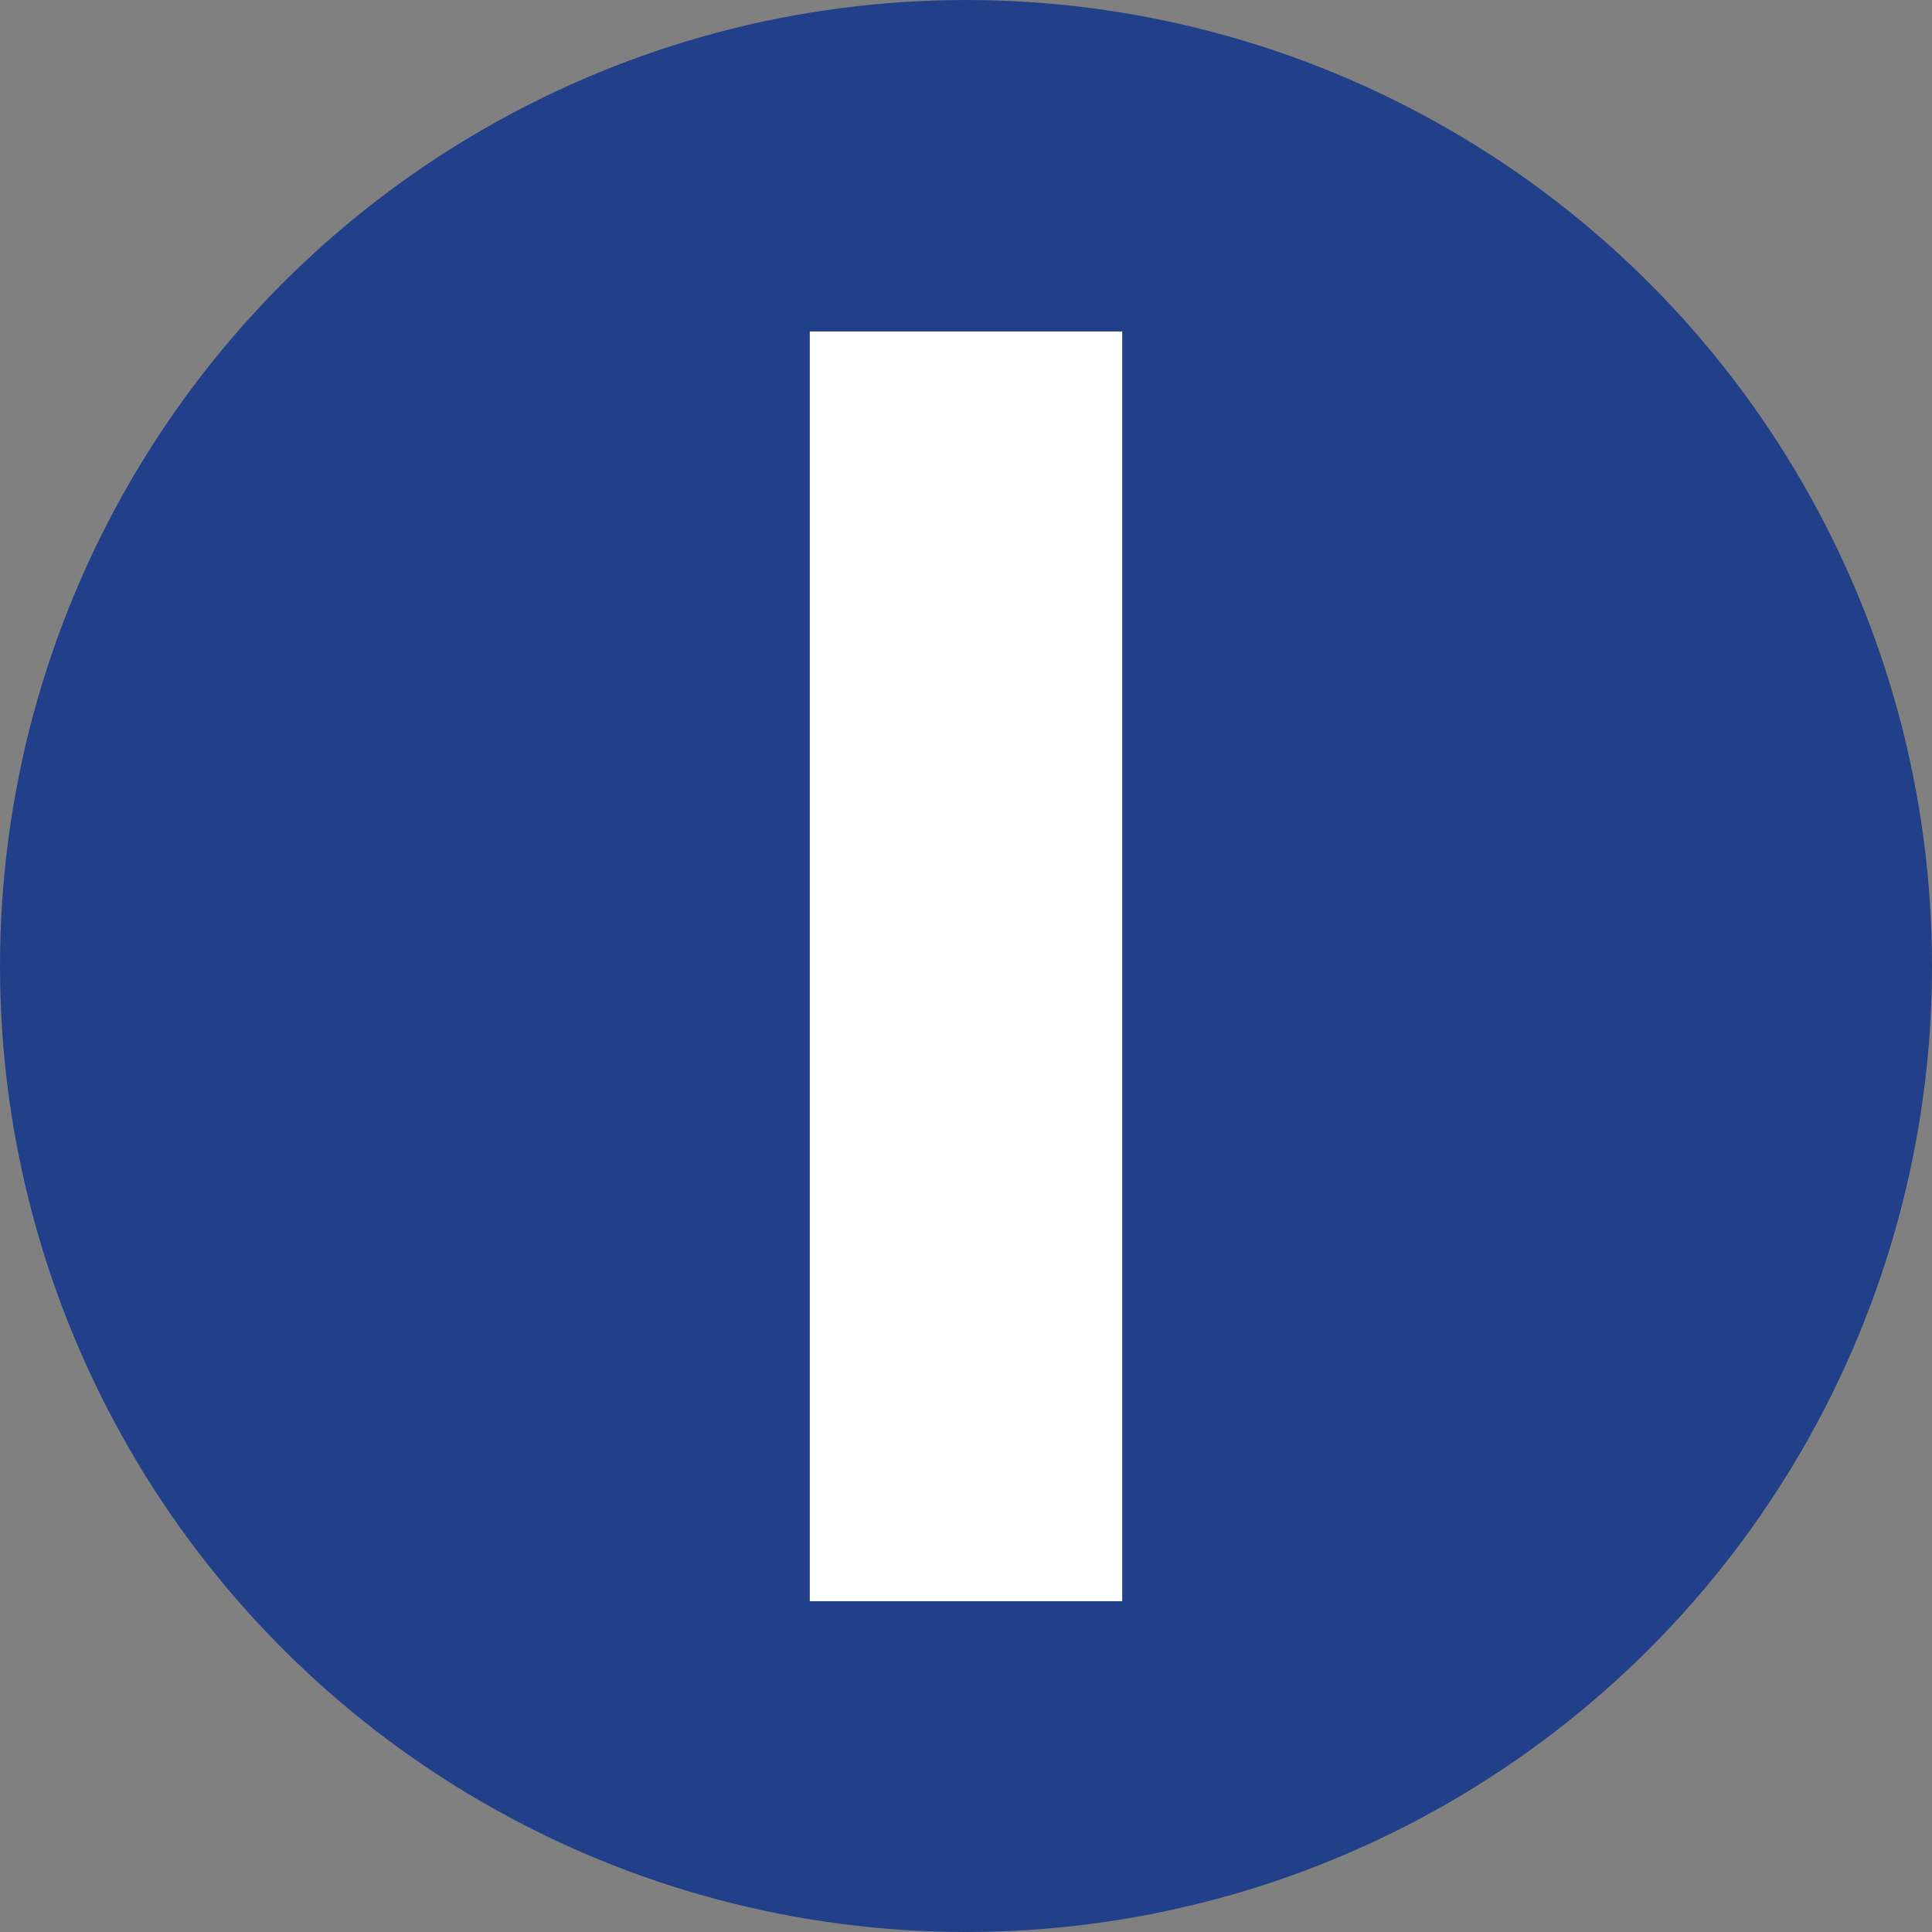
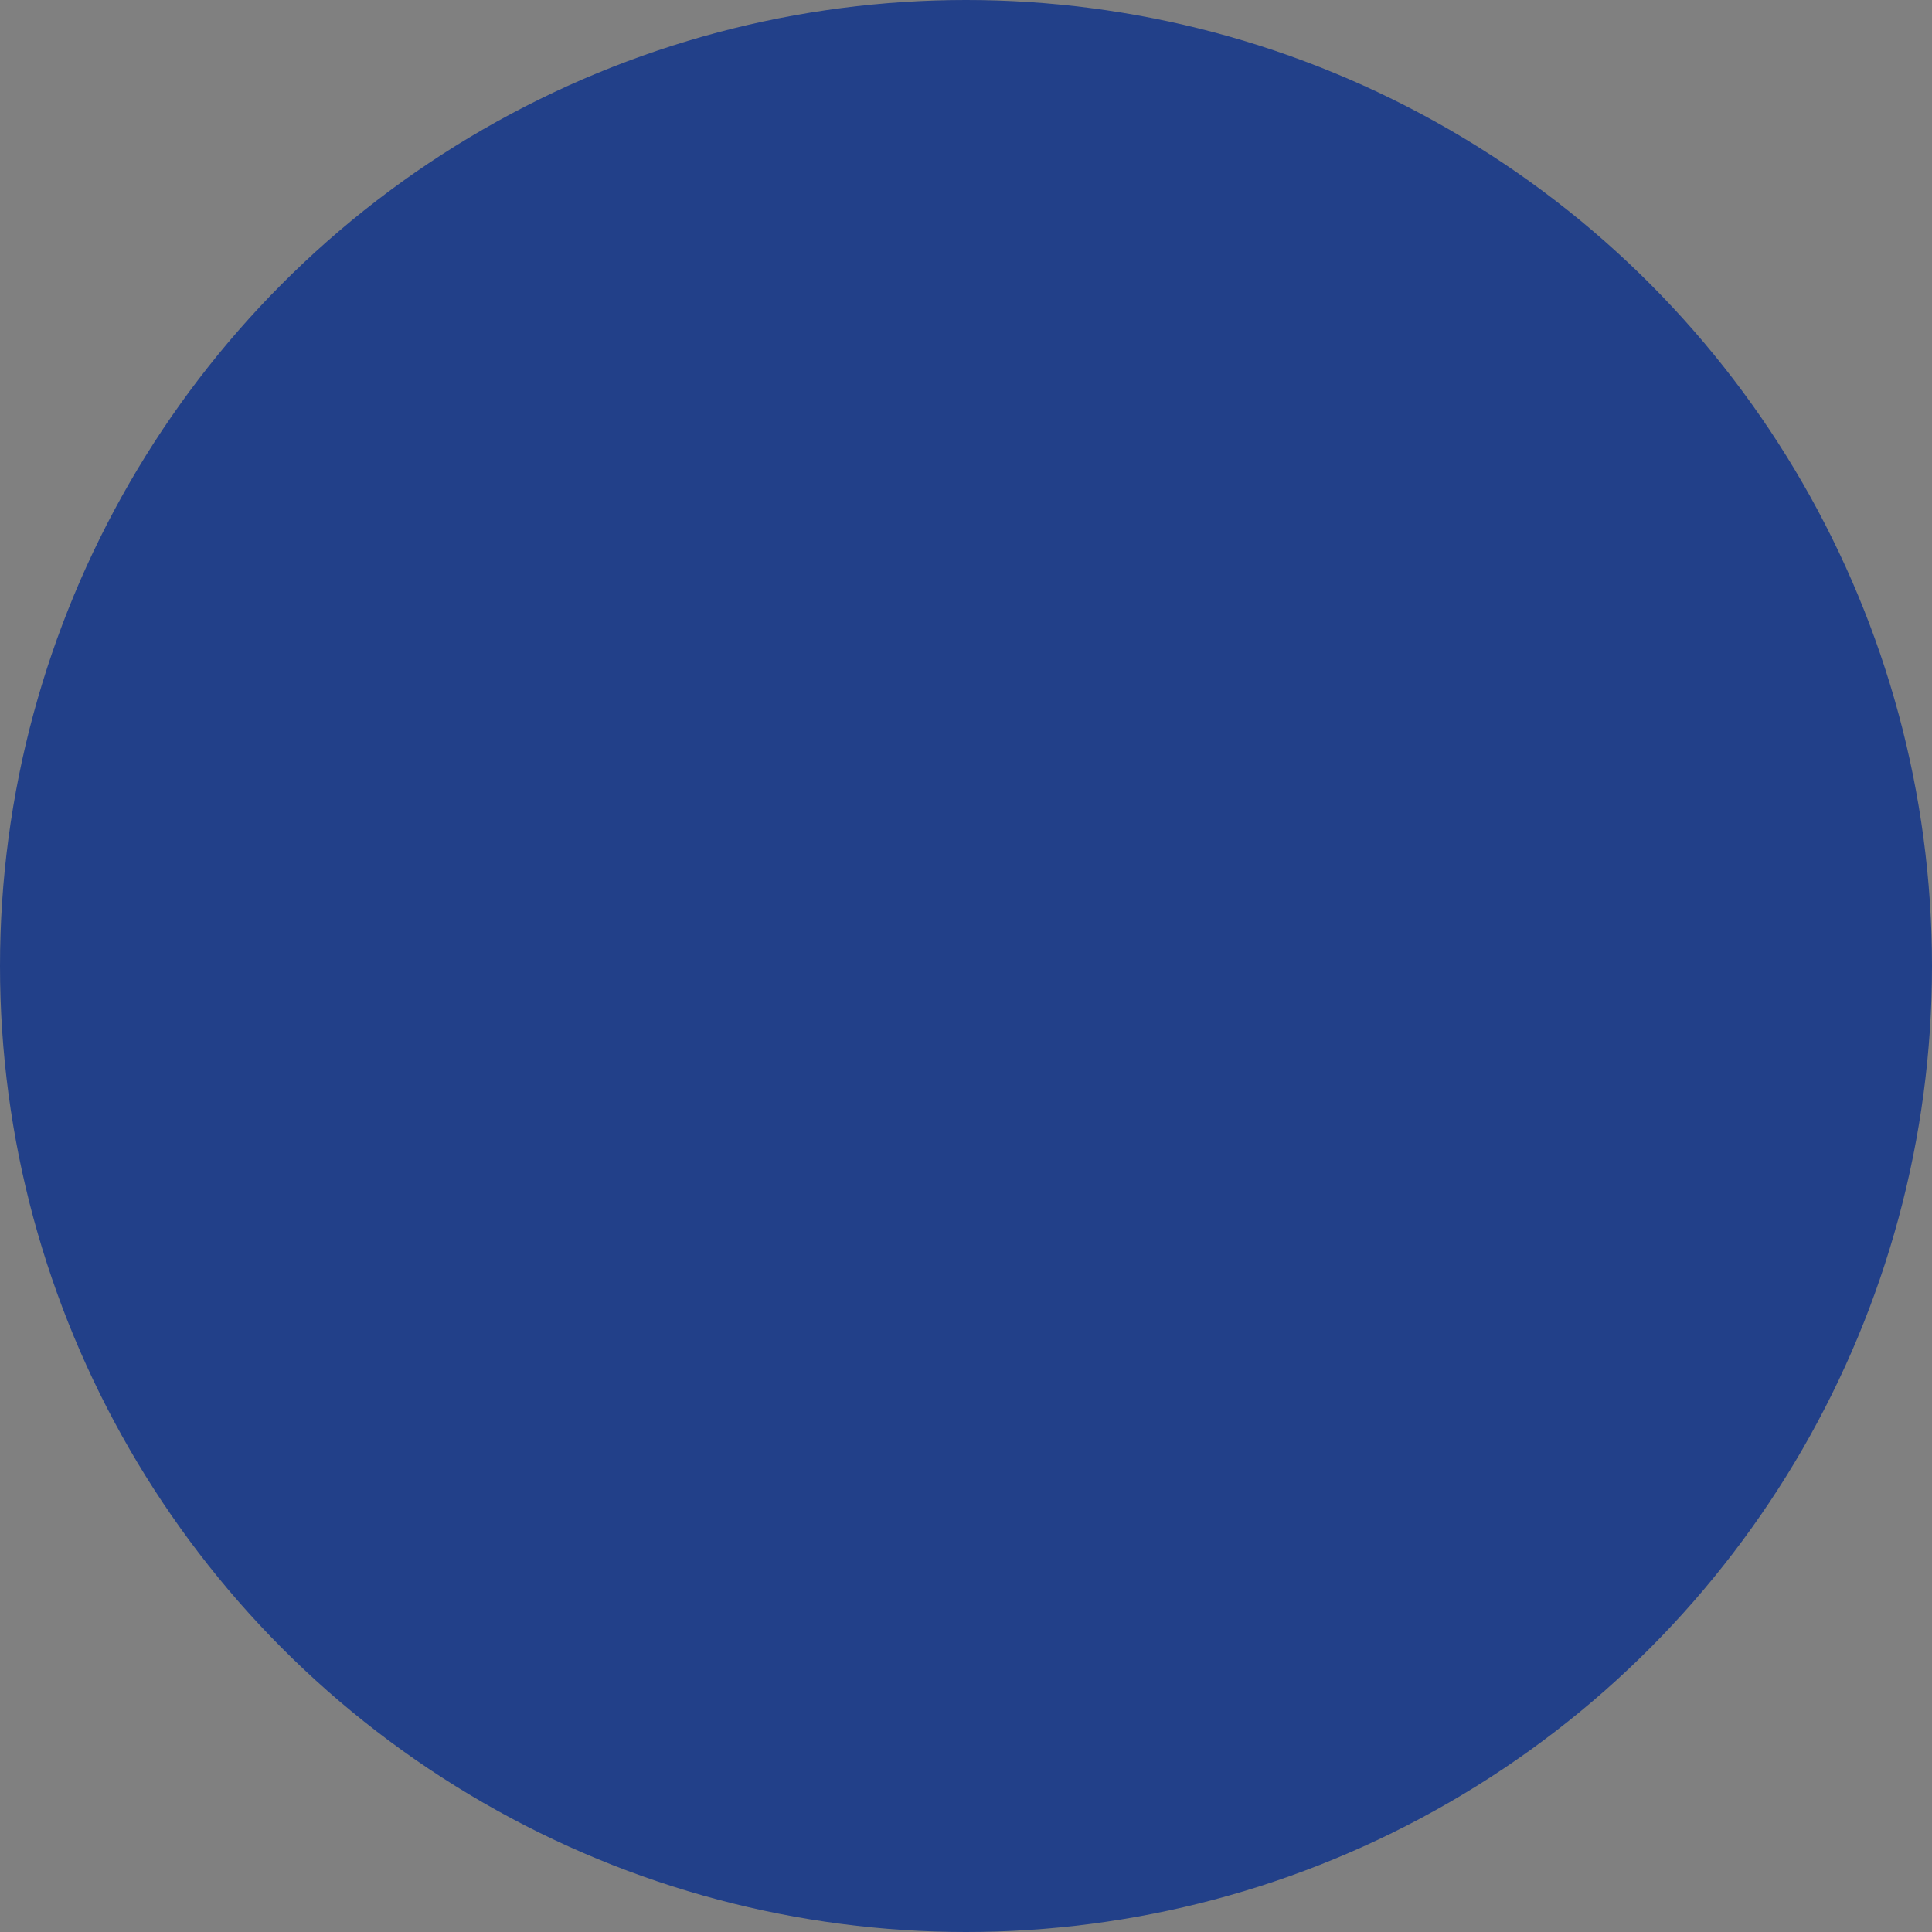
<svg xmlns="http://www.w3.org/2000/svg" viewBox="0 0 111.32 111.32">
  <rect x="0" y="0" width="111.32" height="111.32" fill="#808080" stroke="none" />
  <defs>
    <style>.cls-1{fill:#224089;}.cls-2{fill:#fff;stroke:#fff;stroke-miterlimit:10;stroke-width:2.16px;}</style>
  </defs>
  <title>Asset 1</title>
  <g id="Layer_2" data-name="Layer 2">
    <g id="Layer_1-2" data-name="Layer 1">
      <circle class="cls-1" cx="55.66" cy="55.66" r="55.66" />
-       <path class="cls-2" d="M47.74,91.18v-71H63.58v71Z" />
    </g>
  </g>
</svg>